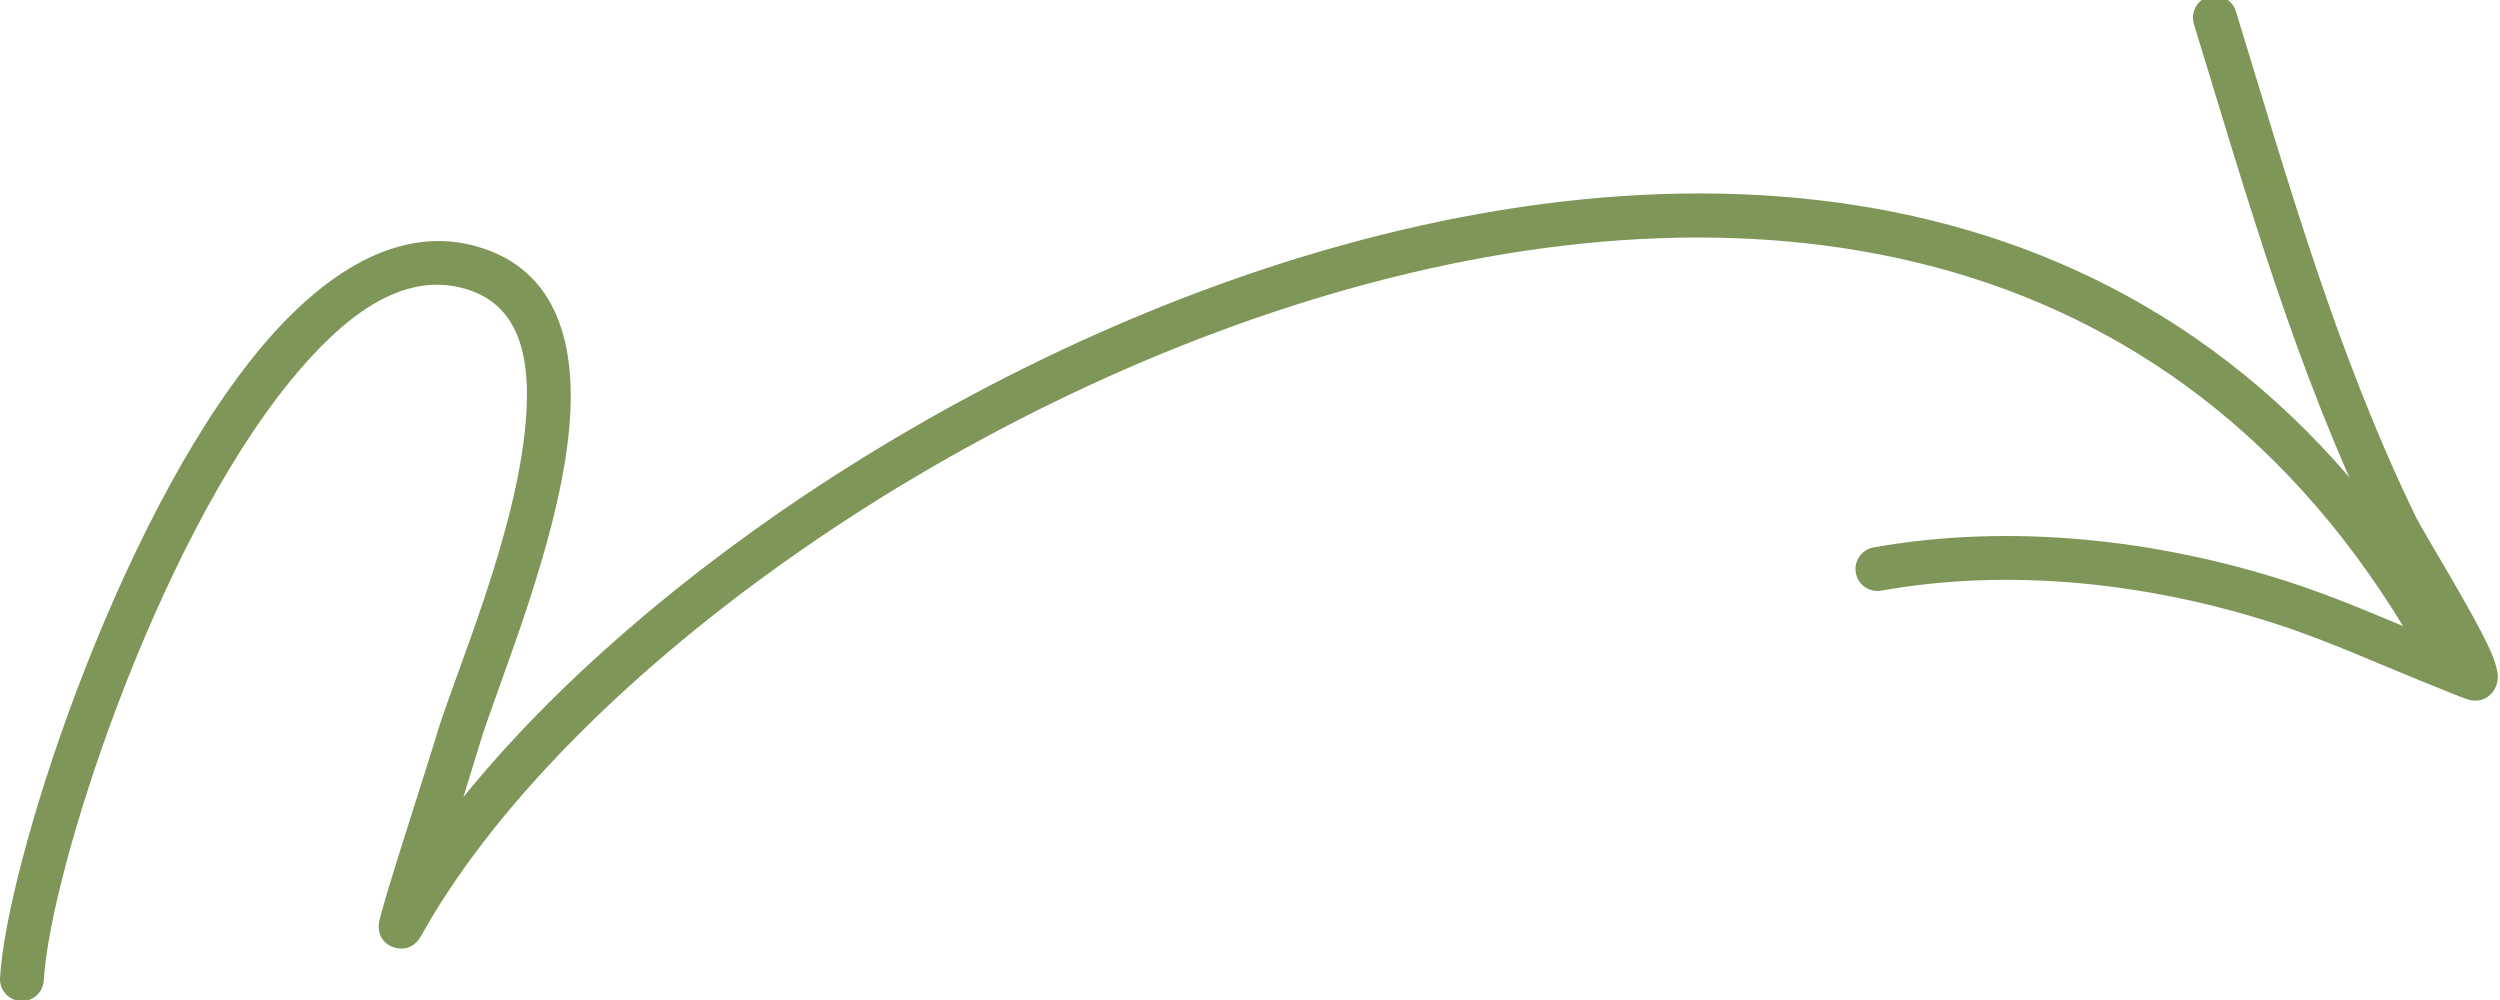
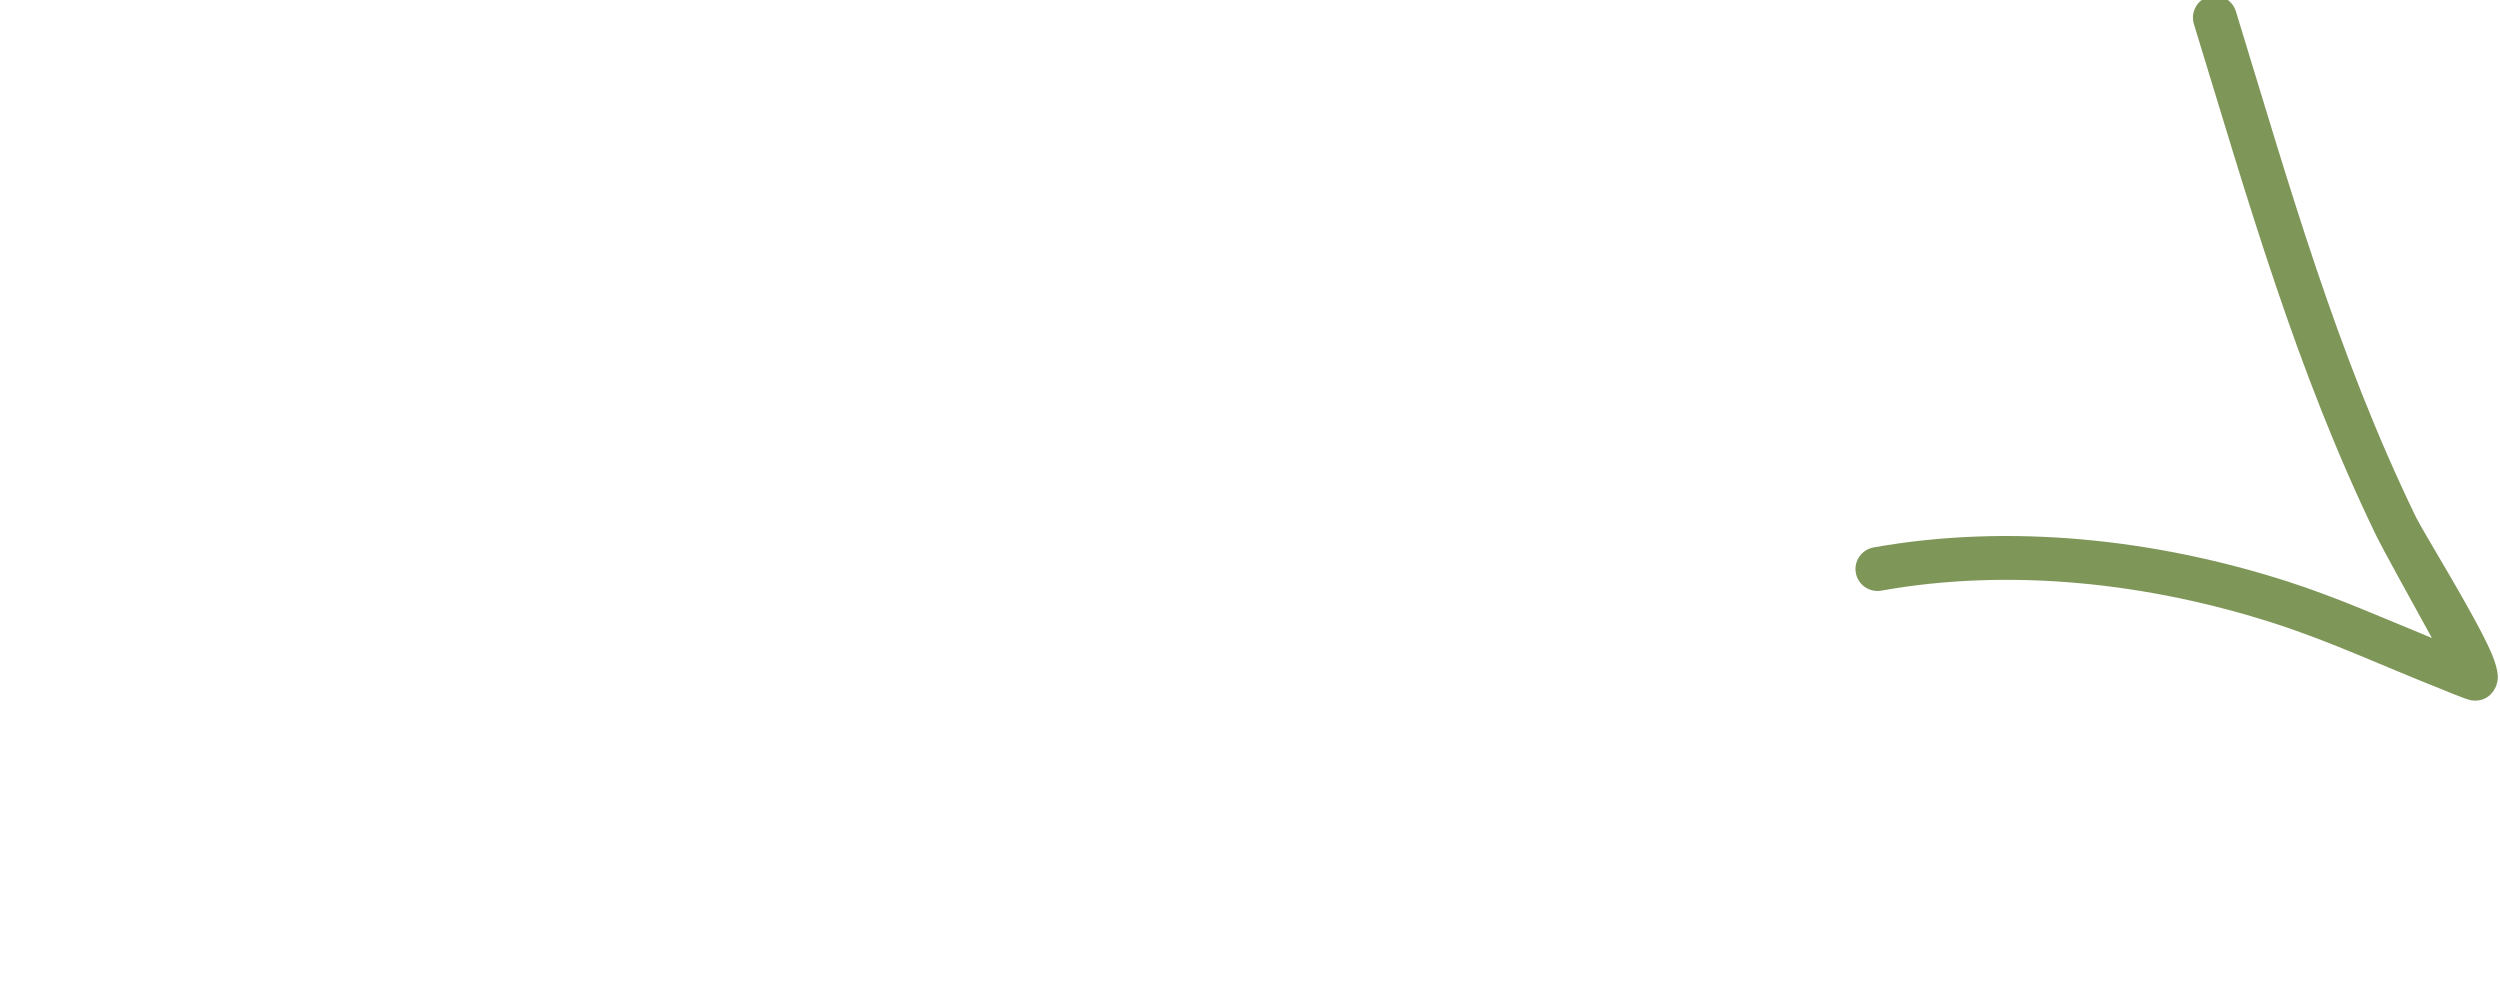
<svg xmlns="http://www.w3.org/2000/svg" width="130" height="52" viewBox="0 0 130 52" fill="none">
-   <path fill-rule="evenodd" clip-rule="evenodd" d="M24.095 41.449C24.449 40.315 24.748 39.337 24.903 38.819C25.841 35.665 29.122 28.115 29.614 22.095C29.991 17.503 28.751 13.785 24.518 12.743C20.671 11.797 16.786 14.136 13.345 18.352C5.938 27.424 0.321 45.08 0.002 50.853C-0.033 51.483 0.448 52.021 1.078 52.055C1.705 52.09 2.243 51.609 2.278 50.979C2.586 45.44 8.001 28.503 15.111 19.793C17.891 16.389 20.866 14.194 23.974 14.959C27.041 15.713 27.614 18.579 27.341 21.908C26.863 27.767 23.632 35.099 22.717 38.169C22.144 40.094 19.753 47.374 19.698 48.047C19.629 48.89 20.23 49.172 20.435 49.25C20.593 49.31 21.401 49.561 21.905 48.654C29.093 35.734 49.066 20.884 70.341 14.965C91.43 9.098 113.866 12.047 126.262 34.816C126.564 35.369 127.258 35.573 127.81 35.274C128.363 34.972 128.567 34.278 128.265 33.726C115.276 9.869 91.825 6.62 69.731 12.767C51.111 17.946 33.504 29.83 24.095 41.449Z" fill="#7F9659" />
  <path fill-rule="evenodd" clip-rule="evenodd" d="M126.459 33.176C123.97 32.158 121.525 31.064 118.955 30.238C112.109 28.037 104.53 27.2 97.426 28.466C96.804 28.578 96.393 29.171 96.502 29.789C96.614 30.411 97.207 30.822 97.826 30.713C104.568 29.507 111.761 30.322 118.256 32.411C121.196 33.357 123.976 34.661 126.845 35.792C126.989 35.846 128.22 36.376 128.511 36.416C129.187 36.514 129.53 36.123 129.665 35.921C129.78 35.754 129.878 35.527 129.887 35.222C129.892 34.972 129.792 34.494 129.521 33.884C128.661 31.927 125.999 27.651 125.636 26.903C121.479 18.328 119.05 9.653 116.264 0.583C116.077 -0.018 115.439 -0.358 114.837 -0.174C114.236 0.01 113.899 0.649 114.083 1.251C116.903 10.436 119.375 19.218 123.585 27.896C123.832 28.411 125.36 31.188 126.459 33.176Z" fill="#7F9659" />
</svg>